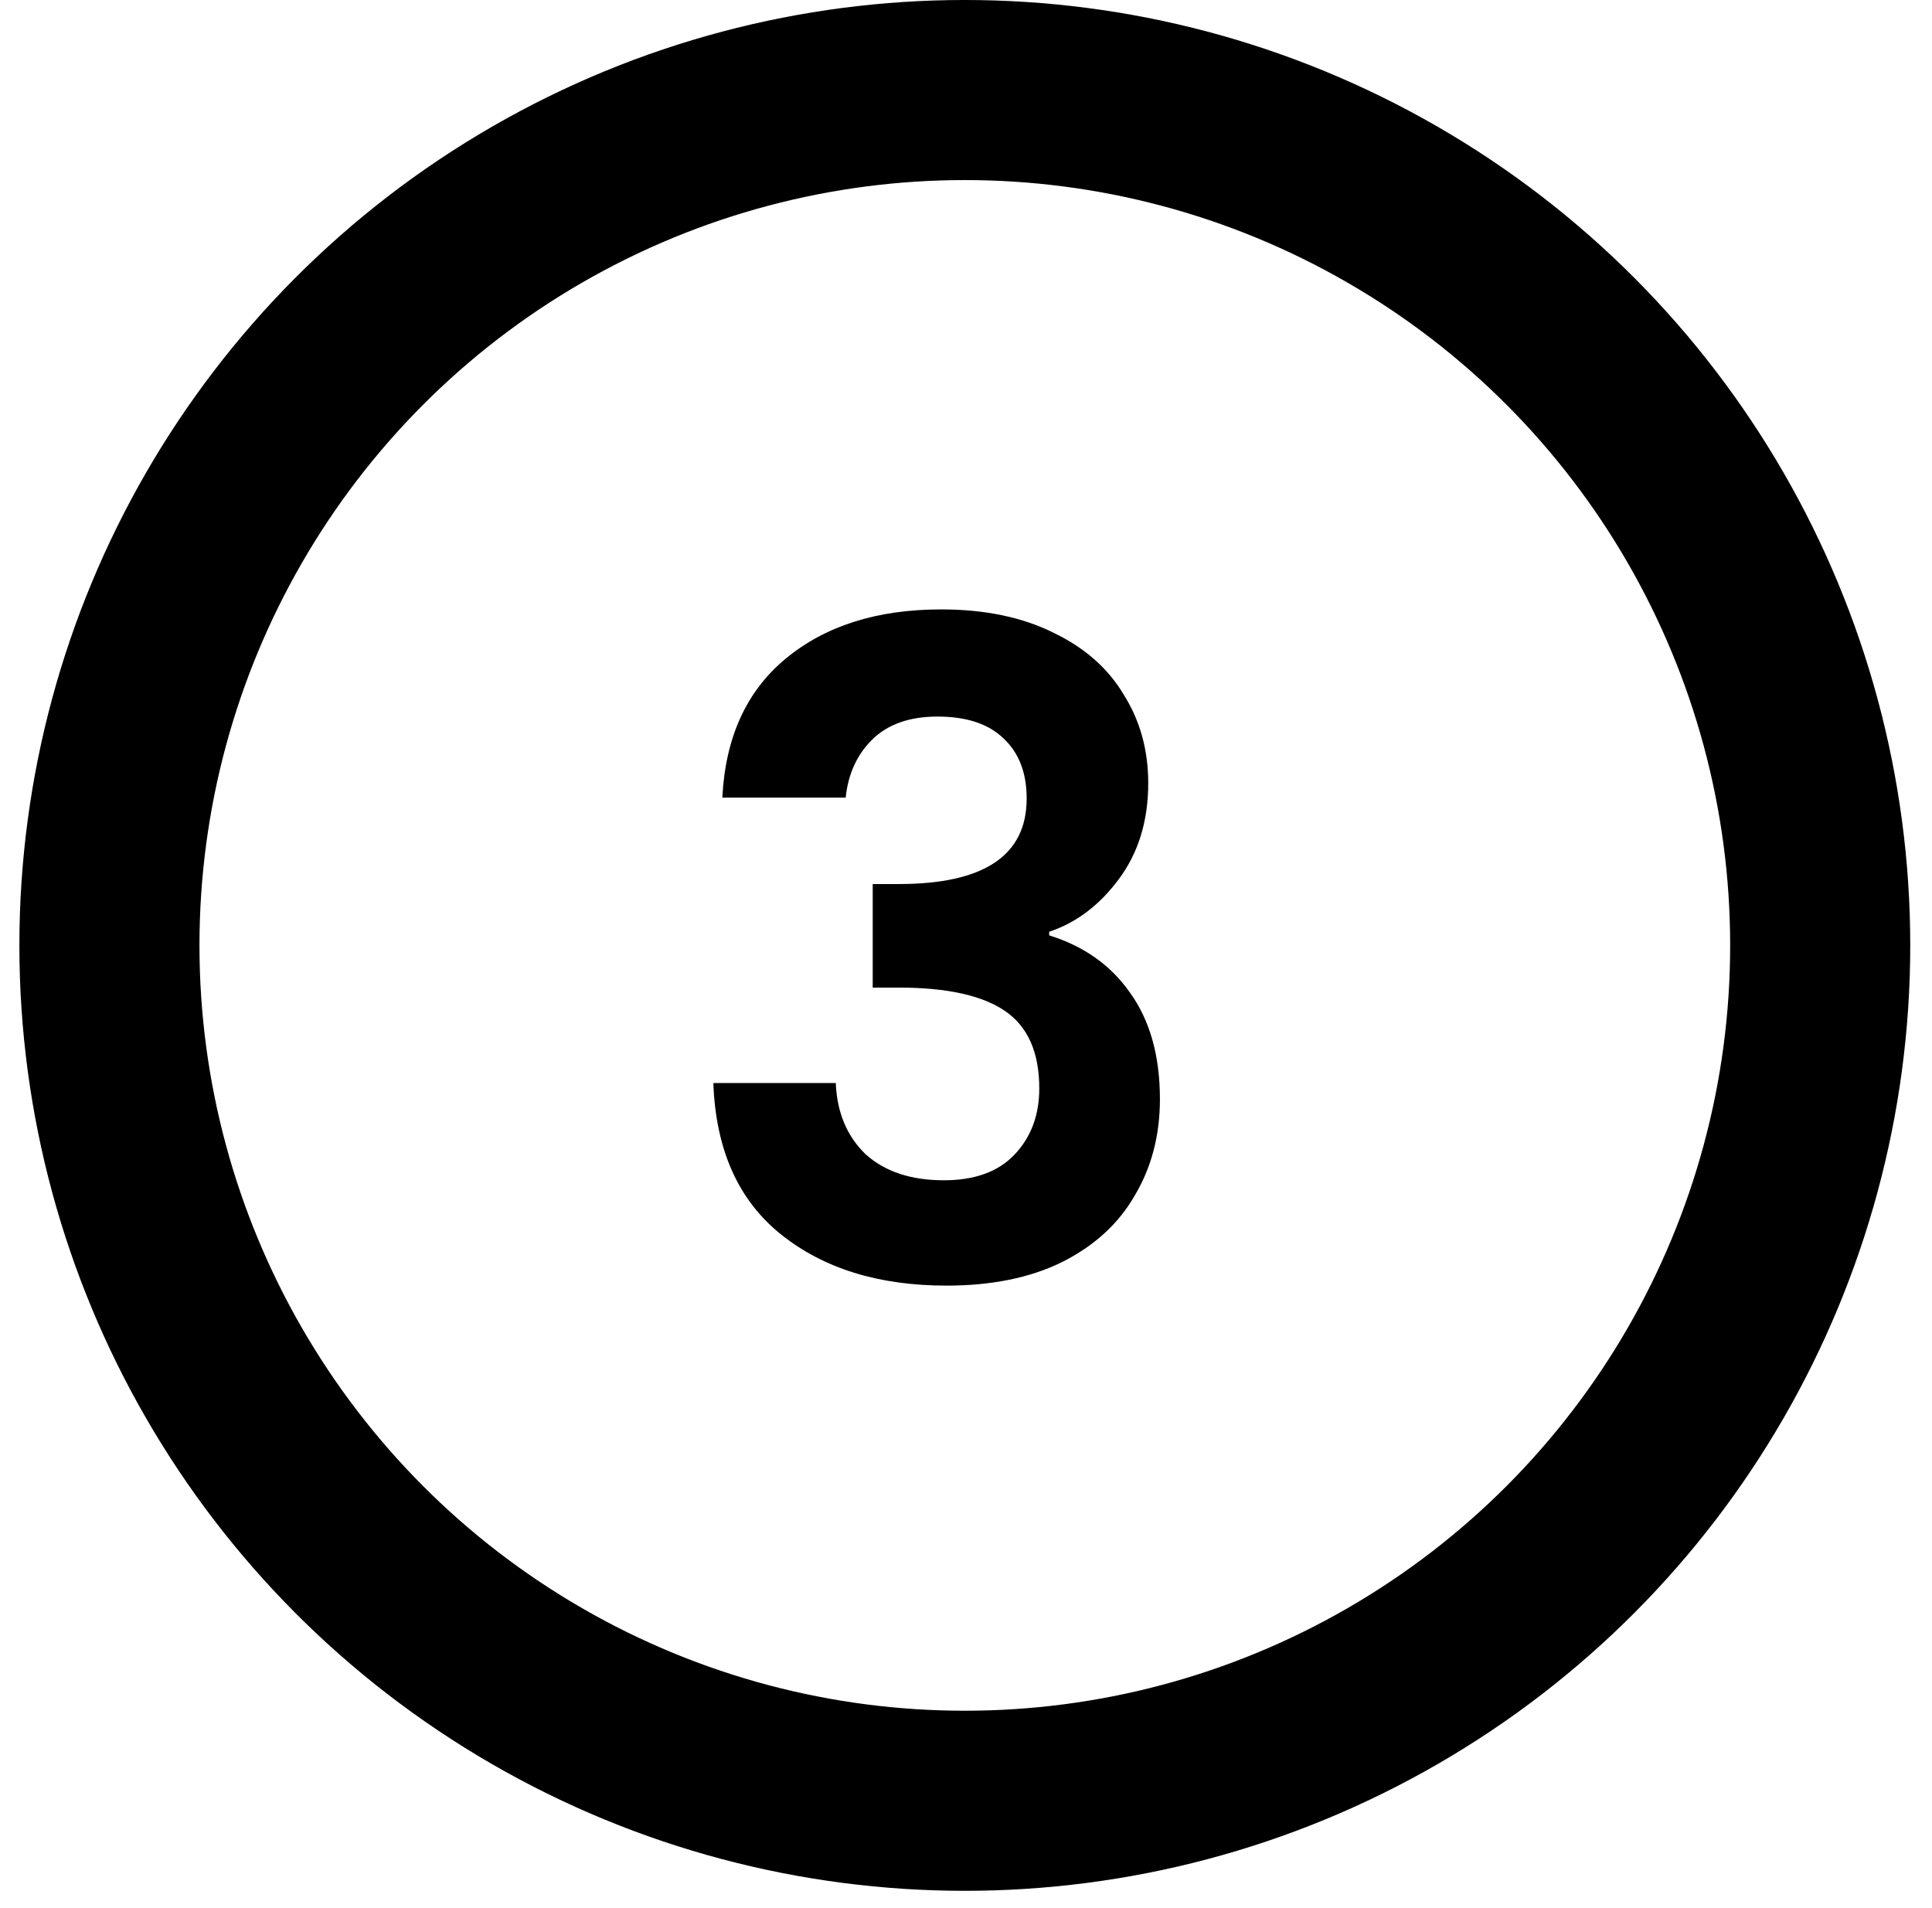
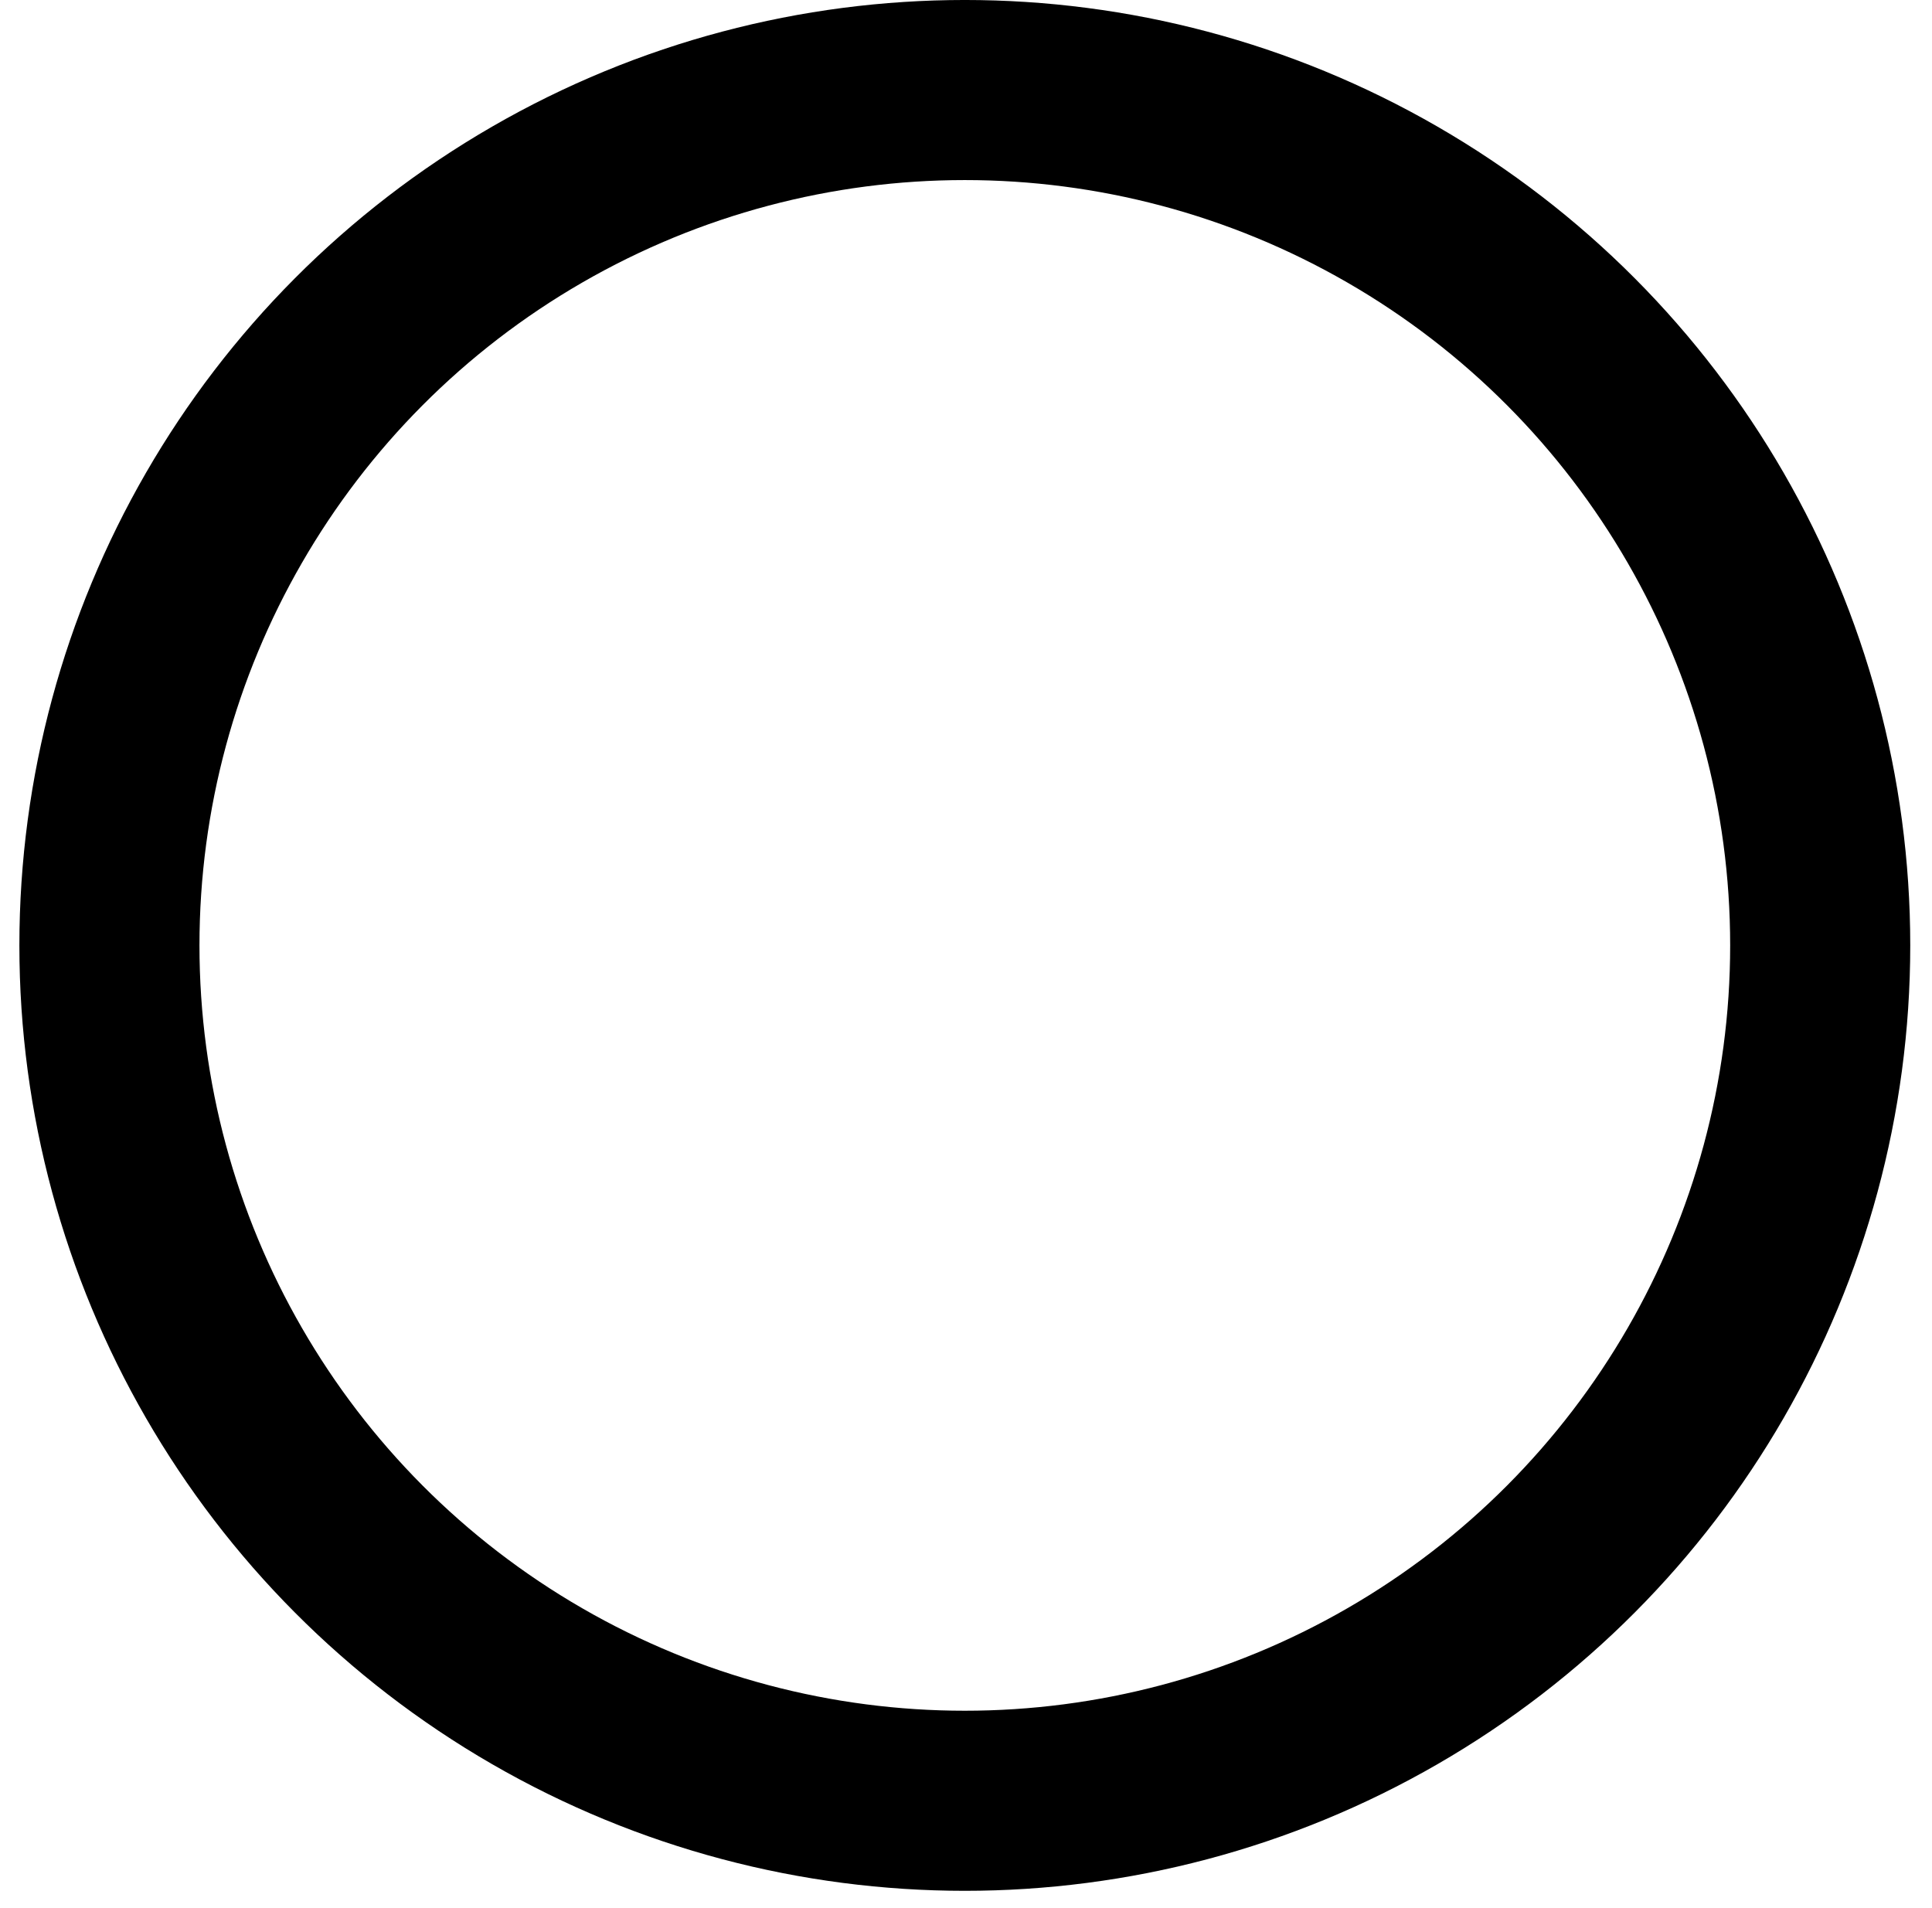
<svg xmlns="http://www.w3.org/2000/svg" width="80" height="79" viewBox="0 0 80 79" fill="none">
  <circle cx="39.951" cy="39.148" r="35.42" stroke="black" stroke-width="7.457" />
-   <path d="M29.91 33.028C30.035 30.542 30.905 28.628 32.52 27.286C34.161 25.919 36.311 25.235 38.97 25.235C40.785 25.235 42.338 25.559 43.631 26.205C44.923 26.826 45.893 27.684 46.539 28.777C47.21 29.846 47.546 31.064 47.546 32.431C47.546 33.997 47.136 35.327 46.315 36.421C45.52 37.489 44.563 38.21 43.444 38.583V38.732C44.886 39.18 46.005 39.975 46.8 41.118C47.62 42.262 48.03 43.728 48.03 45.518C48.03 47.009 47.682 48.339 46.986 49.507C46.315 50.676 45.309 51.595 43.966 52.266C42.649 52.913 41.058 53.236 39.194 53.236C36.385 53.236 34.099 52.527 32.334 51.111C30.569 49.694 29.637 47.606 29.538 44.847H34.608C34.658 46.065 35.068 47.047 35.839 47.792C36.634 48.513 37.715 48.874 39.082 48.874C40.35 48.874 41.319 48.526 41.99 47.83C42.686 47.109 43.034 46.189 43.034 45.071C43.034 43.579 42.562 42.511 41.617 41.864C40.673 41.218 39.206 40.895 37.218 40.895H36.137V36.607H37.218C40.748 36.607 42.512 35.426 42.512 33.065C42.512 31.996 42.189 31.164 41.543 30.567C40.922 29.971 40.014 29.672 38.821 29.672C37.653 29.672 36.746 29.995 36.099 30.642C35.478 31.263 35.118 32.059 35.018 33.028H29.91Z" fill="black" />
</svg>